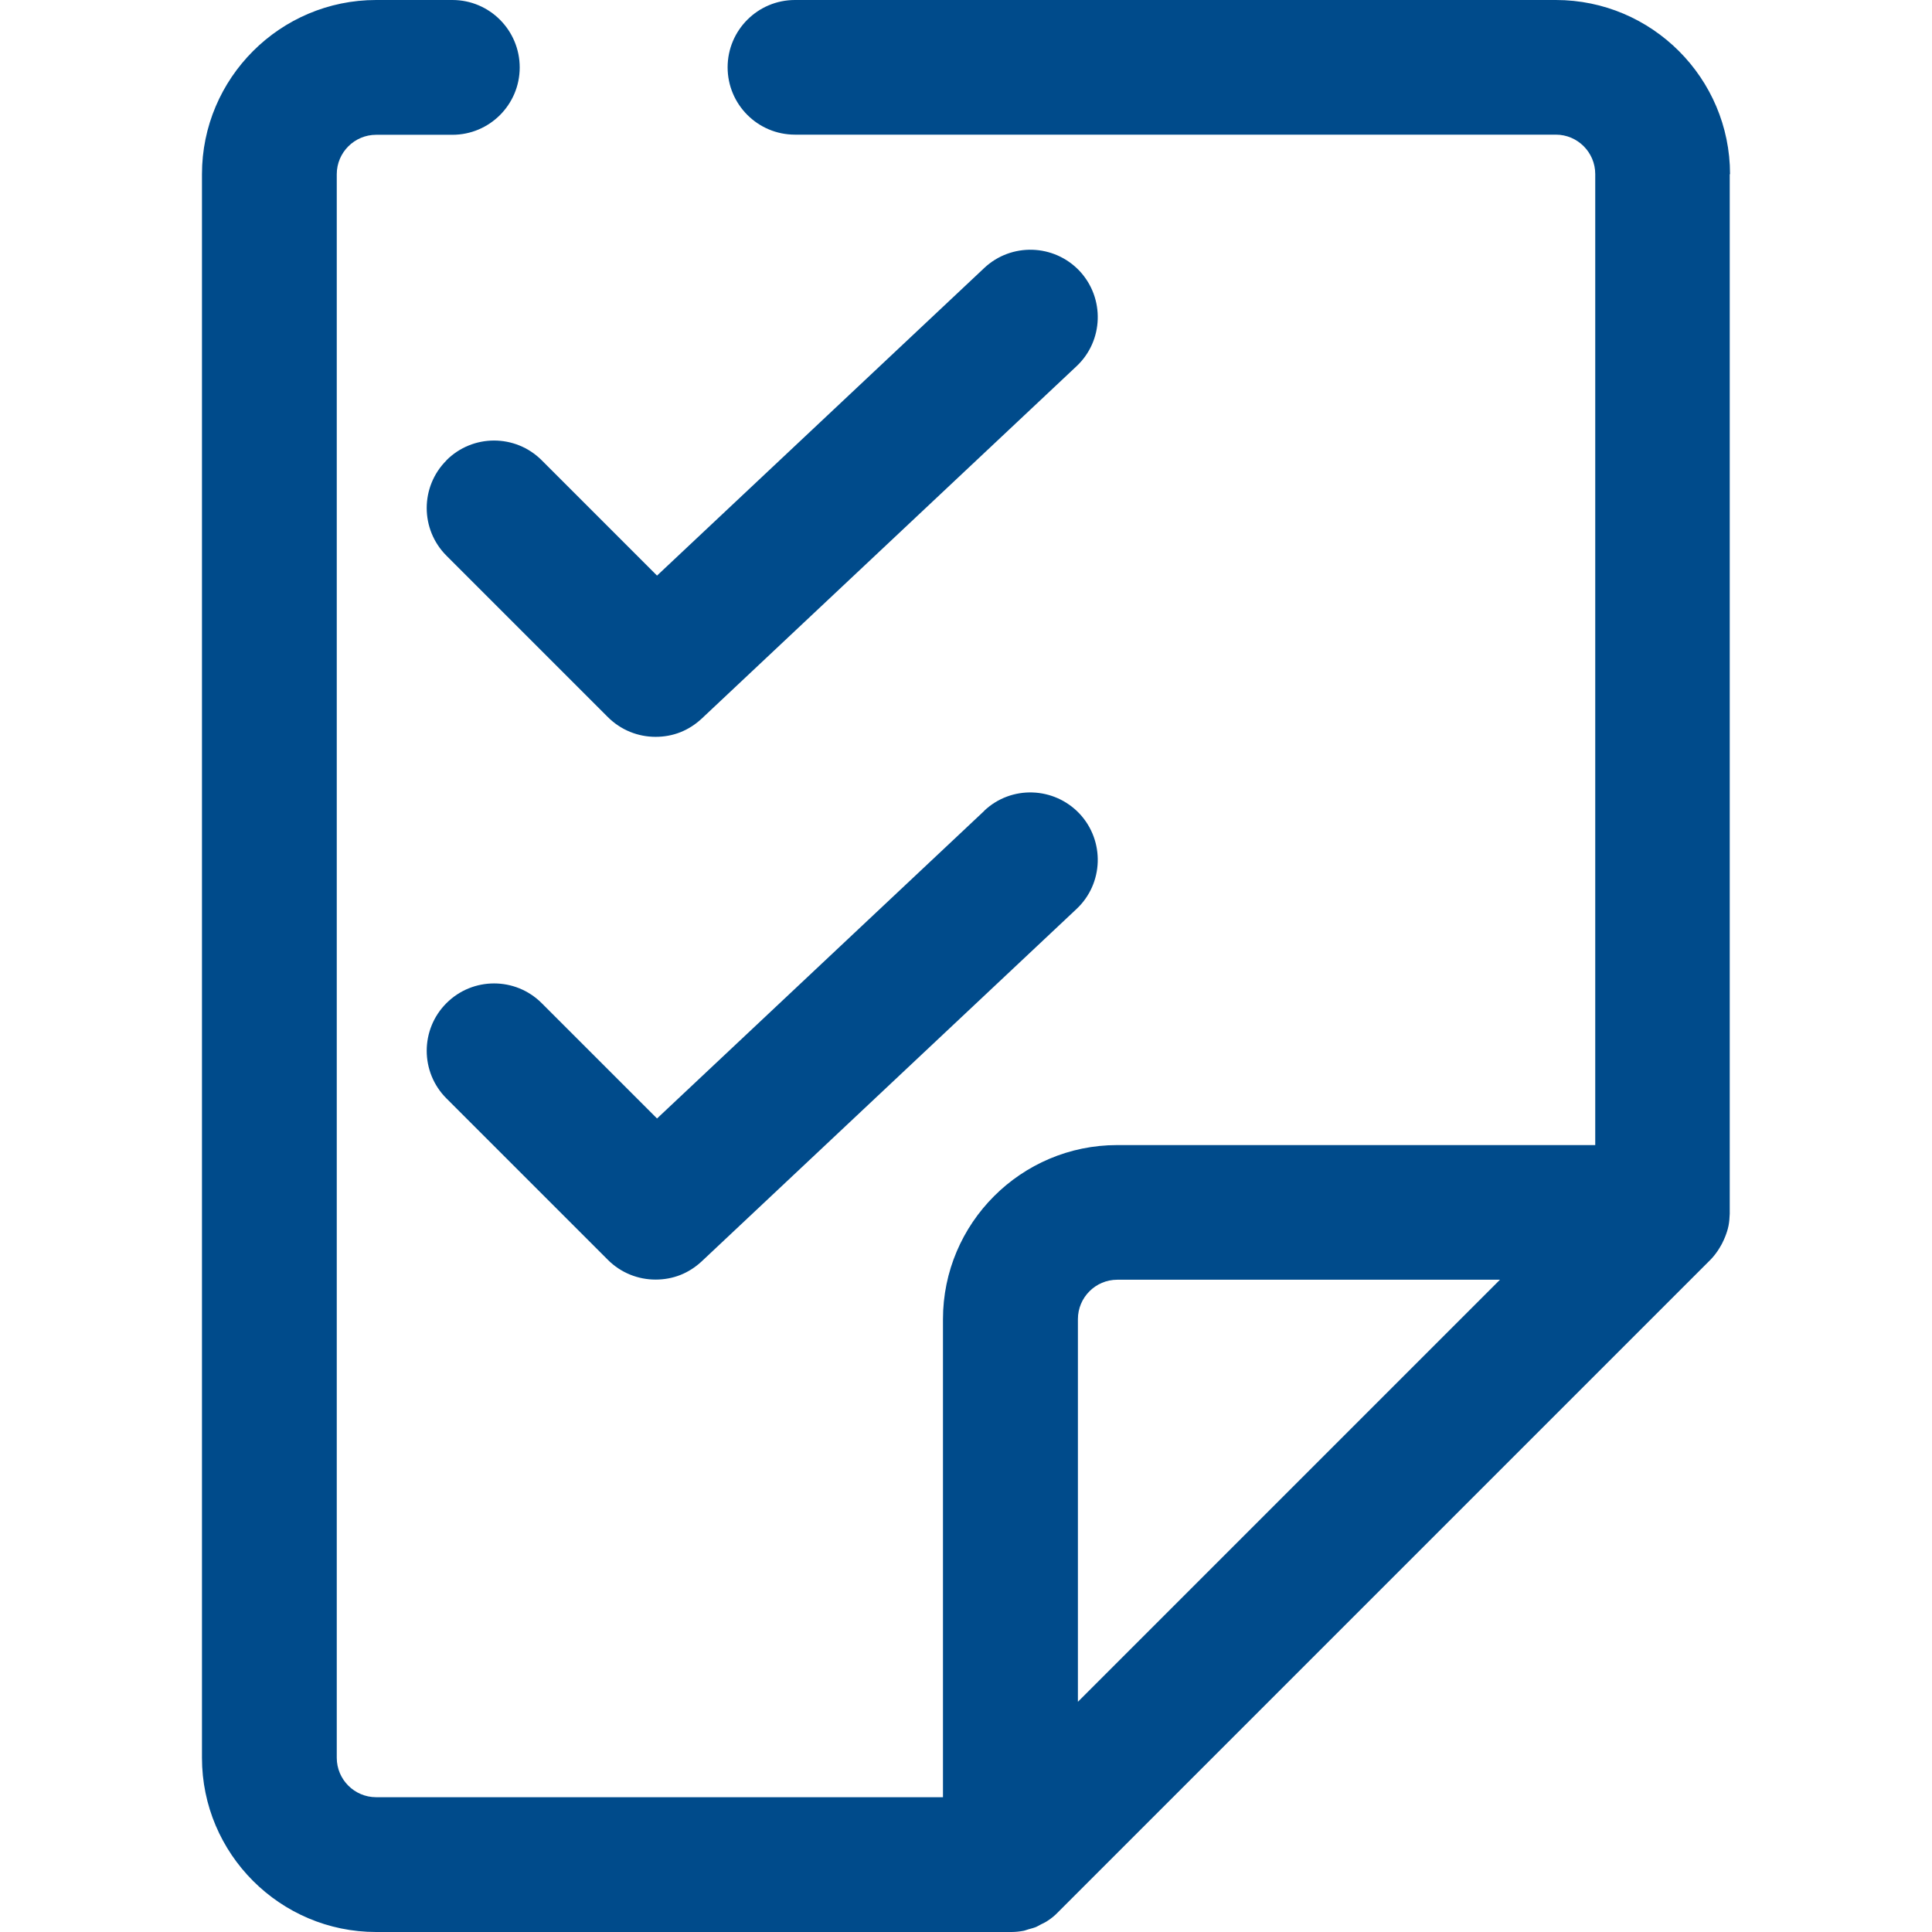
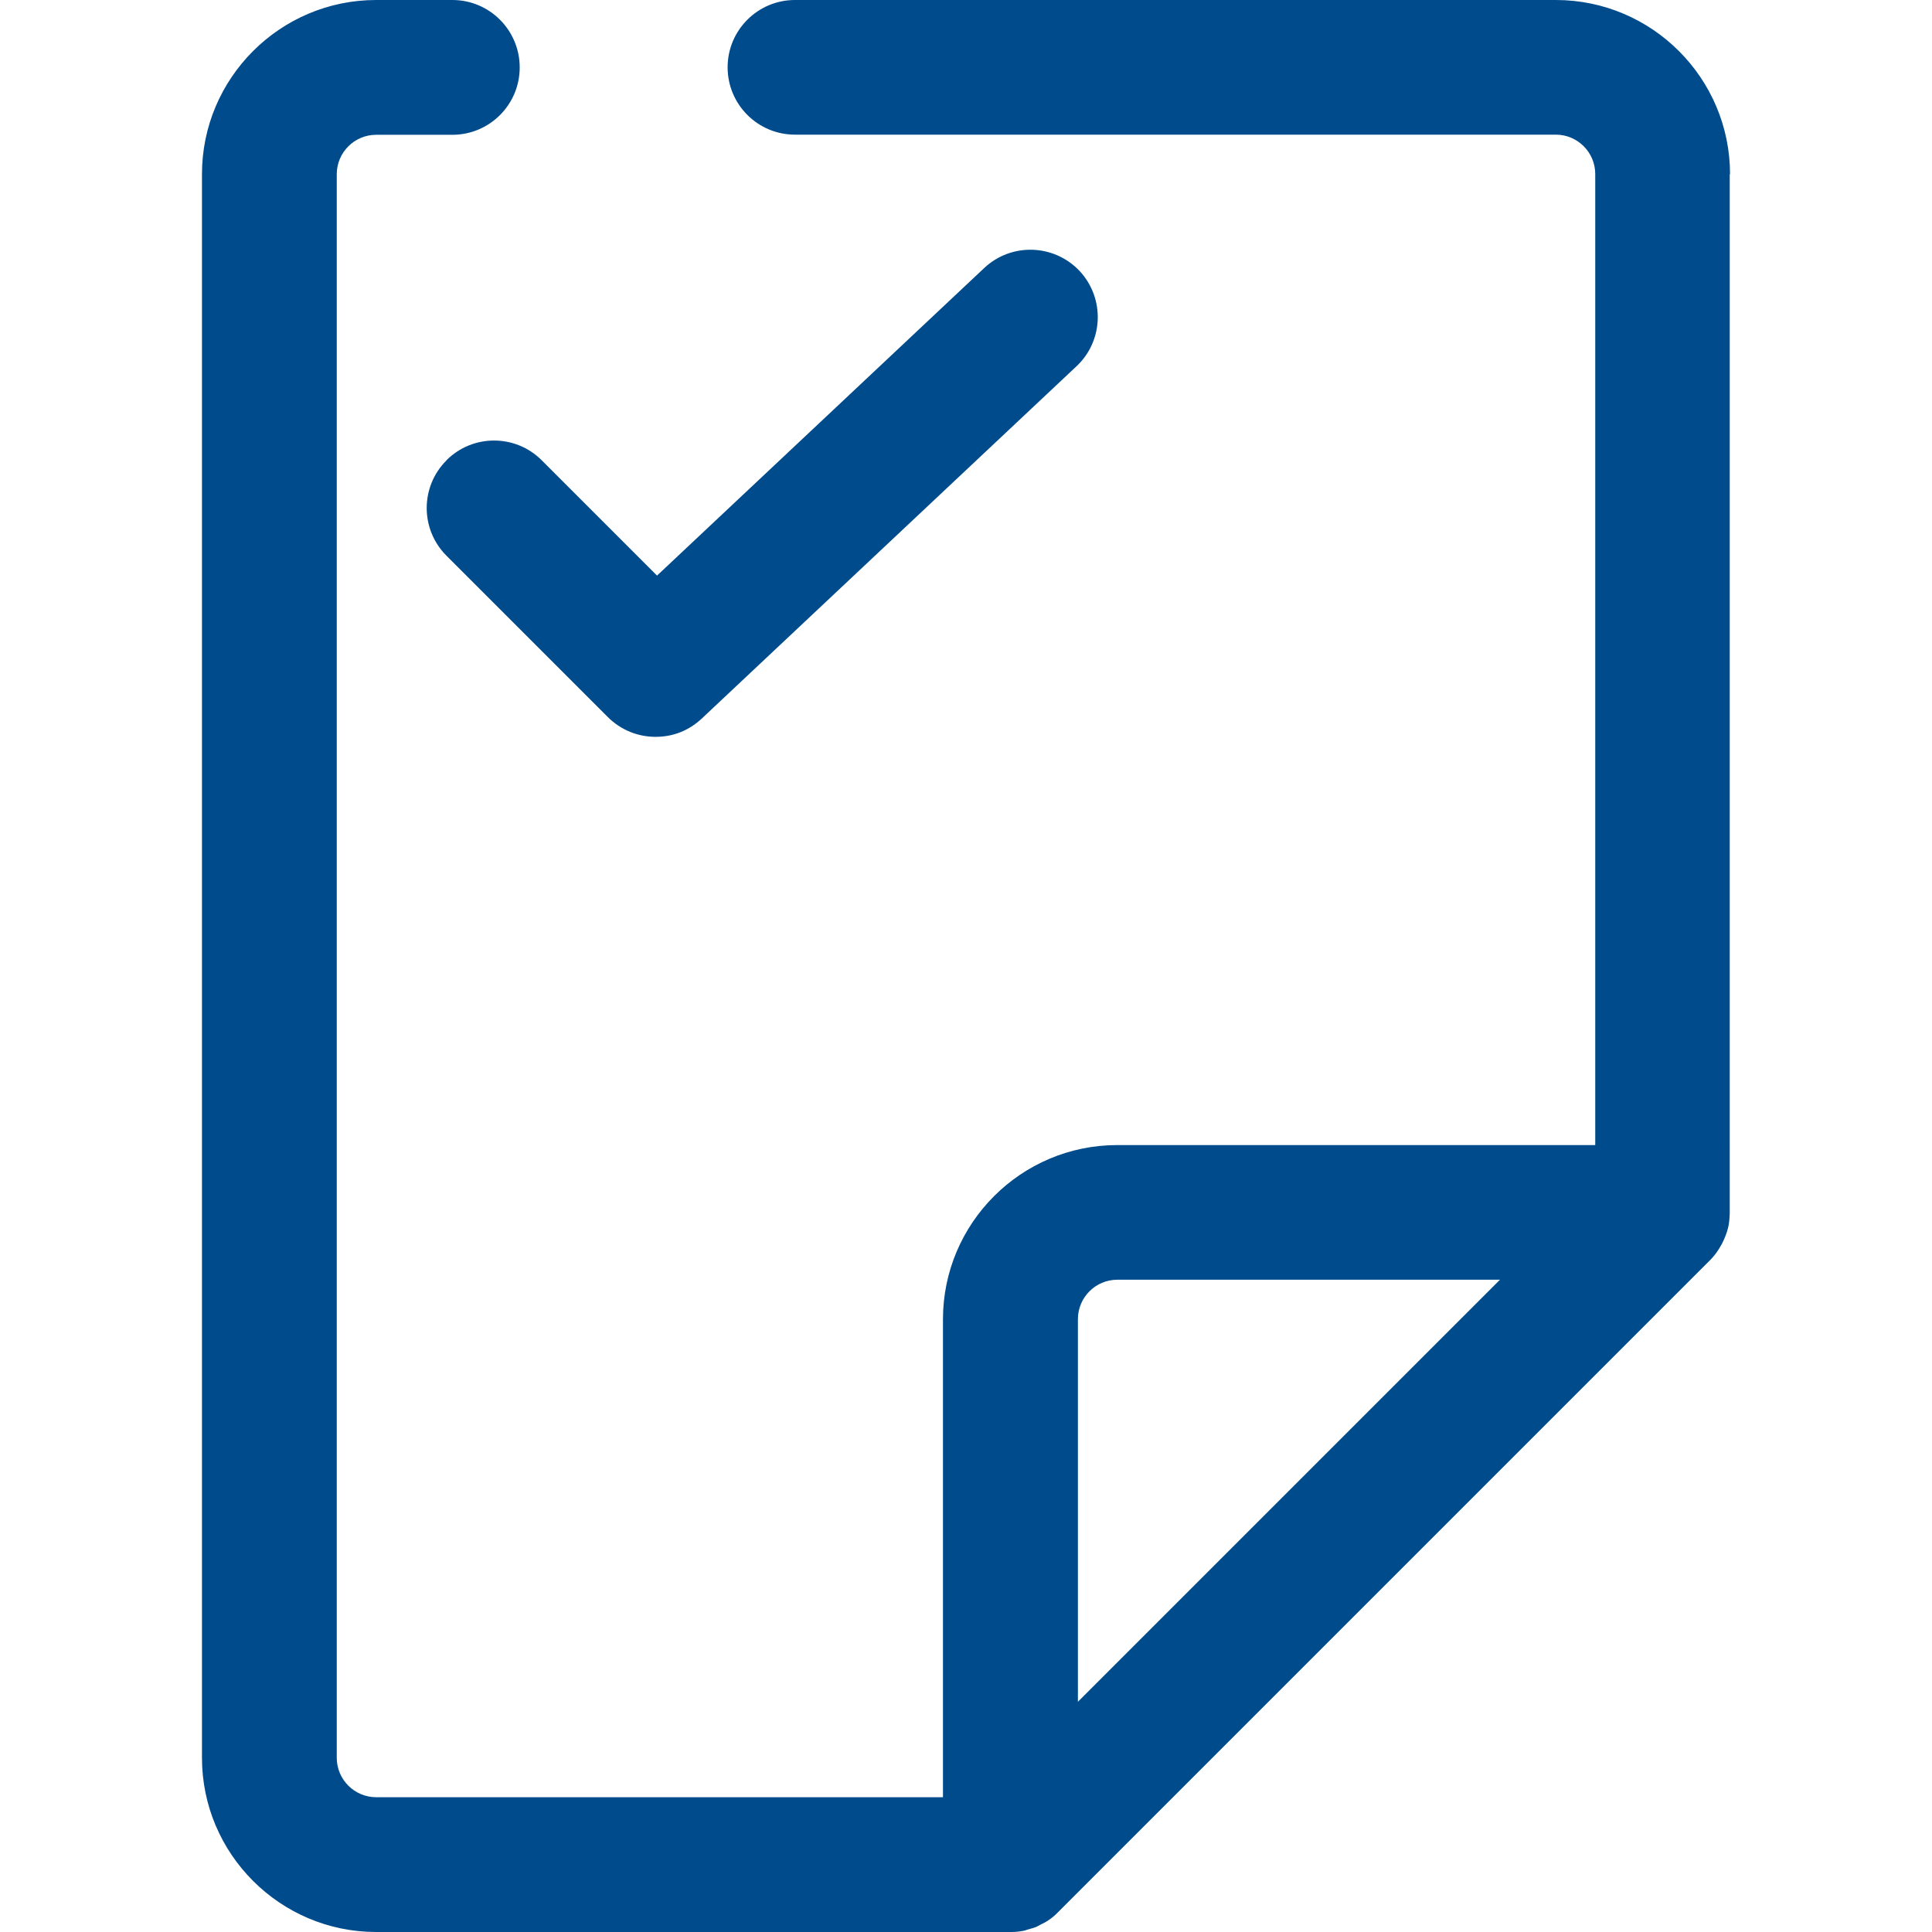
<svg xmlns="http://www.w3.org/2000/svg" id="_레이어_2" data-name="레이어 2" viewBox="0 0 130 130">
  <defs>
    <style>
      .cls-1 {
        fill: none;
      }

      .cls-2 {
        fill: #004b8b;
      }
    </style>
  </defs>
  <g id="_레이어_1-2" data-name="레이어 1">
    <g>
      <g>
        <path class="cls-2" d="M116.41,11.72c0-6.46-5.26-11.72-11.72-11.72H53.49c-2.5,0-4.53,2.03-4.53,4.53s2.03,4.53,4.53,4.53h51.2c1.46,0,2.65,1.19,2.65,2.65V77.05h-32.17c-6.46,0-11.72,5.26-11.72,11.72v32.16H25.31c-1.46,0-2.65-1.19-2.65-2.65V11.72c0-1.46,1.19-2.65,2.65-2.65h5.13c2.5,0,4.53-2.03,4.53-4.53S32.95,0,30.44,0h-5.13c-6.46,0-11.72,5.26-11.72,11.72V118.28c0,6.46,5.26,11.72,11.72,11.72h42.68s.05,0,.07,0c.27,0,.54-.03,.81-.08,.11-.02,.22-.07,.33-.1,.17-.05,.35-.09,.52-.16,.11-.05,.21-.11,.32-.17,.16-.08,.32-.15,.46-.25,.25-.16,.48-.35,.69-.57l43.89-43.89c.19-.19,.36-.41,.51-.63,.04-.06,.08-.13,.12-.19,.11-.17,.2-.35,.28-.53,.03-.07,.06-.14,.09-.21,.1-.25,.18-.5,.23-.75,0,0,0,0,0,0,.05-.26,.07-.53,.08-.8,0-.03,0-.06,0-.09V11.72Zm-41.23,74.39h25.75l-28.4,28.4v-25.75c0-1.46,1.19-2.65,2.65-2.65Z" />
        <path class="cls-2" d="M30.04,30.98c-1.77,1.77-1.77,4.64,0,6.41l10.86,10.86c.88,.88,2.04,1.33,3.21,1.33s2.23-.41,3.11-1.23l25.22-23.71c1.82-1.71,1.91-4.58,.2-6.41-1.72-1.82-4.59-1.91-6.41-.2l-22.02,20.7-7.76-7.76c-1.77-1.77-4.64-1.77-6.41,0Z" />
-         <path class="cls-2" d="M66.23,54.56l-22.02,20.7-7.76-7.76c-1.77-1.77-4.64-1.77-6.41,0-1.77,1.77-1.77,4.64,0,6.41l10.86,10.86c.88,.88,2.04,1.33,3.21,1.33s2.23-.41,3.11-1.23l25.22-23.71c1.82-1.71,1.91-4.58,.2-6.41-1.72-1.82-4.59-1.92-6.41-.2Z" />
      </g>
      <rect class="cls-1" width="130" height="130" />
    </g>
  </g>
</svg>